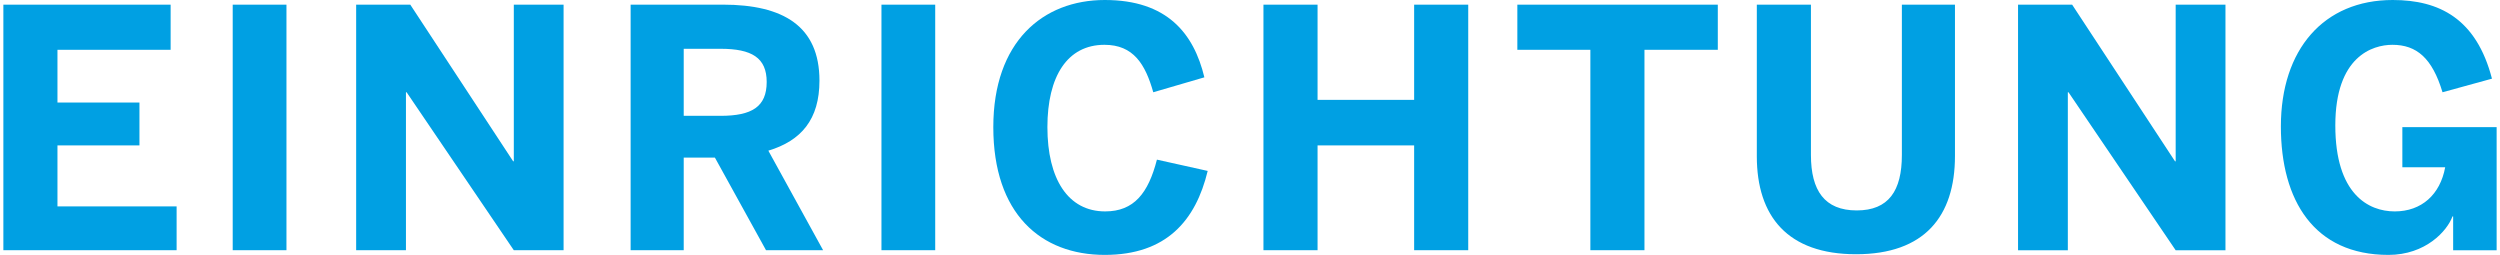
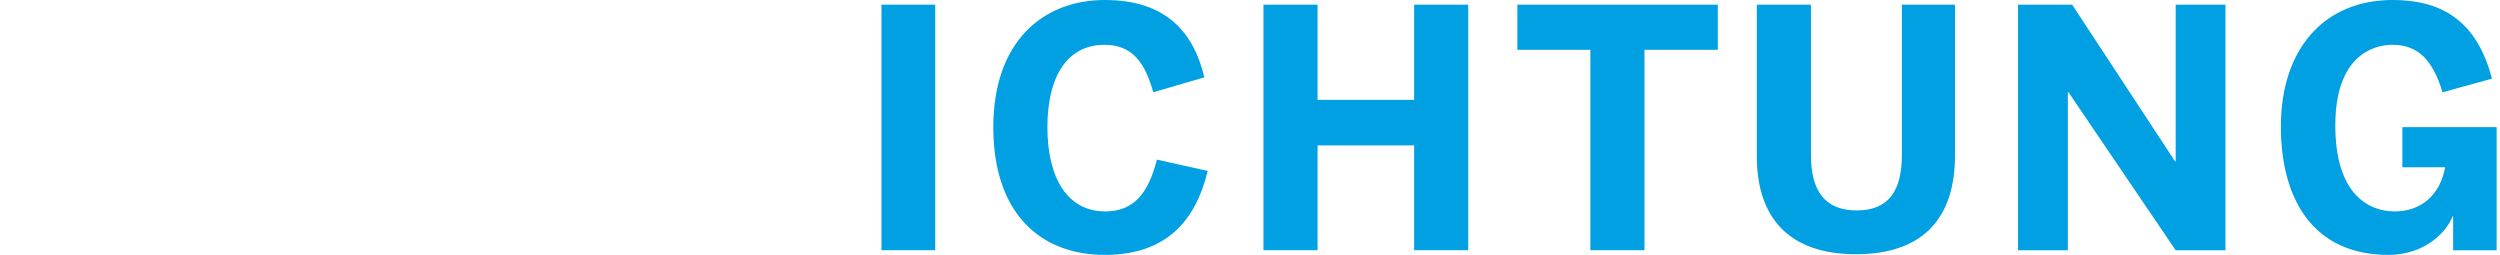
<svg xmlns="http://www.w3.org/2000/svg" xml:space="preserve" width="1226px" height="125px" version="1.1" shape-rendering="geometricPrecision" text-rendering="geometricPrecision" image-rendering="optimizeQuality" fill-rule="evenodd" clip-rule="evenodd" viewBox="0 0 1245.88 127.37">
  <g id="Ebene_x0020_1">
    <g id="_2124470102496">
      <path fill="#00A0E3" d="M925.79 127.04c34.17,0 49.42,-18.91 49.42,-49.1l0 -75.62 -26.53 0 0 75.13c0,17.91 -6.63,27.7 -22.56,27.7 -16.08,0 -22.88,-9.95 -22.88,-27.7l0 -75.13 -27.04 0 0 75.79c0,30.02 15.43,48.93 49.59,48.93zm80.94 -1.99l24.88 0 0 -78.95 0.33 0 53.56 78.95 24.88 0 0 -122.73 -24.88 0 0 78.28 -0.33 0 -51.41 -78.28 -27.03 0 0 122.73zm185.08 2.32c18.58,0 29.36,-11.94 32.01,-19.24l0.33 0 0 16.92 21.73 0 0 -61.53 -47.11 0 0 20.07 21.4 0c-2.49,13.6 -11.78,22.05 -25.21,22.05 -13.11,0 -29.69,-8.62 -29.69,-42.95 0,-34.5 18.58,-40.3 28.53,-40.3 12.11,0 19.9,6.64 25.04,23.71l24.71 -6.79c-7.79,-30.02 -26.37,-39.31 -49.58,-39.31 -34.5,0 -55.9,24.71 -55.9,63.19 0,36.98 16.59,64.18 53.74,64.18z" />
      <path fill="#00A0E3" d="M438.78 125.04l26.86 0 0 -122.72 -26.86 0 0 122.72zm111.61 2.33c30.85,0 45.44,-17.25 51.41,-41.96l-25.37 -5.64c-4.31,16.75 -11.45,25.87 -25.87,25.87 -18.58,0 -28.86,-16.25 -28.86,-42.12 0,-25.38 9.95,-41.13 28.52,-41.13 14.43,0 20.4,9.62 24.38,23.71l25.54 -7.46c-5.31,-22.06 -18.74,-38.64 -49.75,-38.64 -31.01,0 -55.72,20.9 -55.72,63.52 0,43.28 23.71,63.85 55.72,63.85zm79.27 -2.33l27.04 0 0 -52.4 48.26 0 0 52.4 27.03 0 0 -122.72 -27.03 0 0 47.6 -48.26 0 0 -47.6 -27.04 0 0 122.72zm163.36 0l27.03 0 0 -100.16 36.65 0 0 -22.56 -100.17 0 0 22.56 36.49 0 0 100.16z" />
-       <path fill="#00A0E3" d="M0 125.04l86.57 0 0 -21.89 -59.54 0 0 -30.51 40.97 0 0 -21.39 -40.97 0 0 -26.37 56.55 0 0 -22.56 -83.58 0 0 122.72zm114.6 0l26.86 0 0 -122.72 -26.86 0 0 122.72zm61.69 0l24.88 0 0 -78.94 0.33 0 53.57 78.94 24.87 0 0 -122.72 -24.87 0 0 78.28 -0.33 0 -51.41 -78.28 -27.04 0 0 122.72zm137.15 0l26.53 0 0 -46.27 15.59 0 25.54 46.27 28.53 0 -27.37 -49.75c16.42,-4.97 25.54,-15.59 25.54,-34.99 0,-27.2 -18.07,-37.98 -48.26,-37.98l-46.1 0 0 122.72zm26.53 -67.16l0 -33.5 18.41 0c15.59,0 23.05,4.48 23.05,16.58 0,12.44 -7.46,16.92 -23.05,16.92l-18.41 0z" />
    </g>
  </g>
</svg>